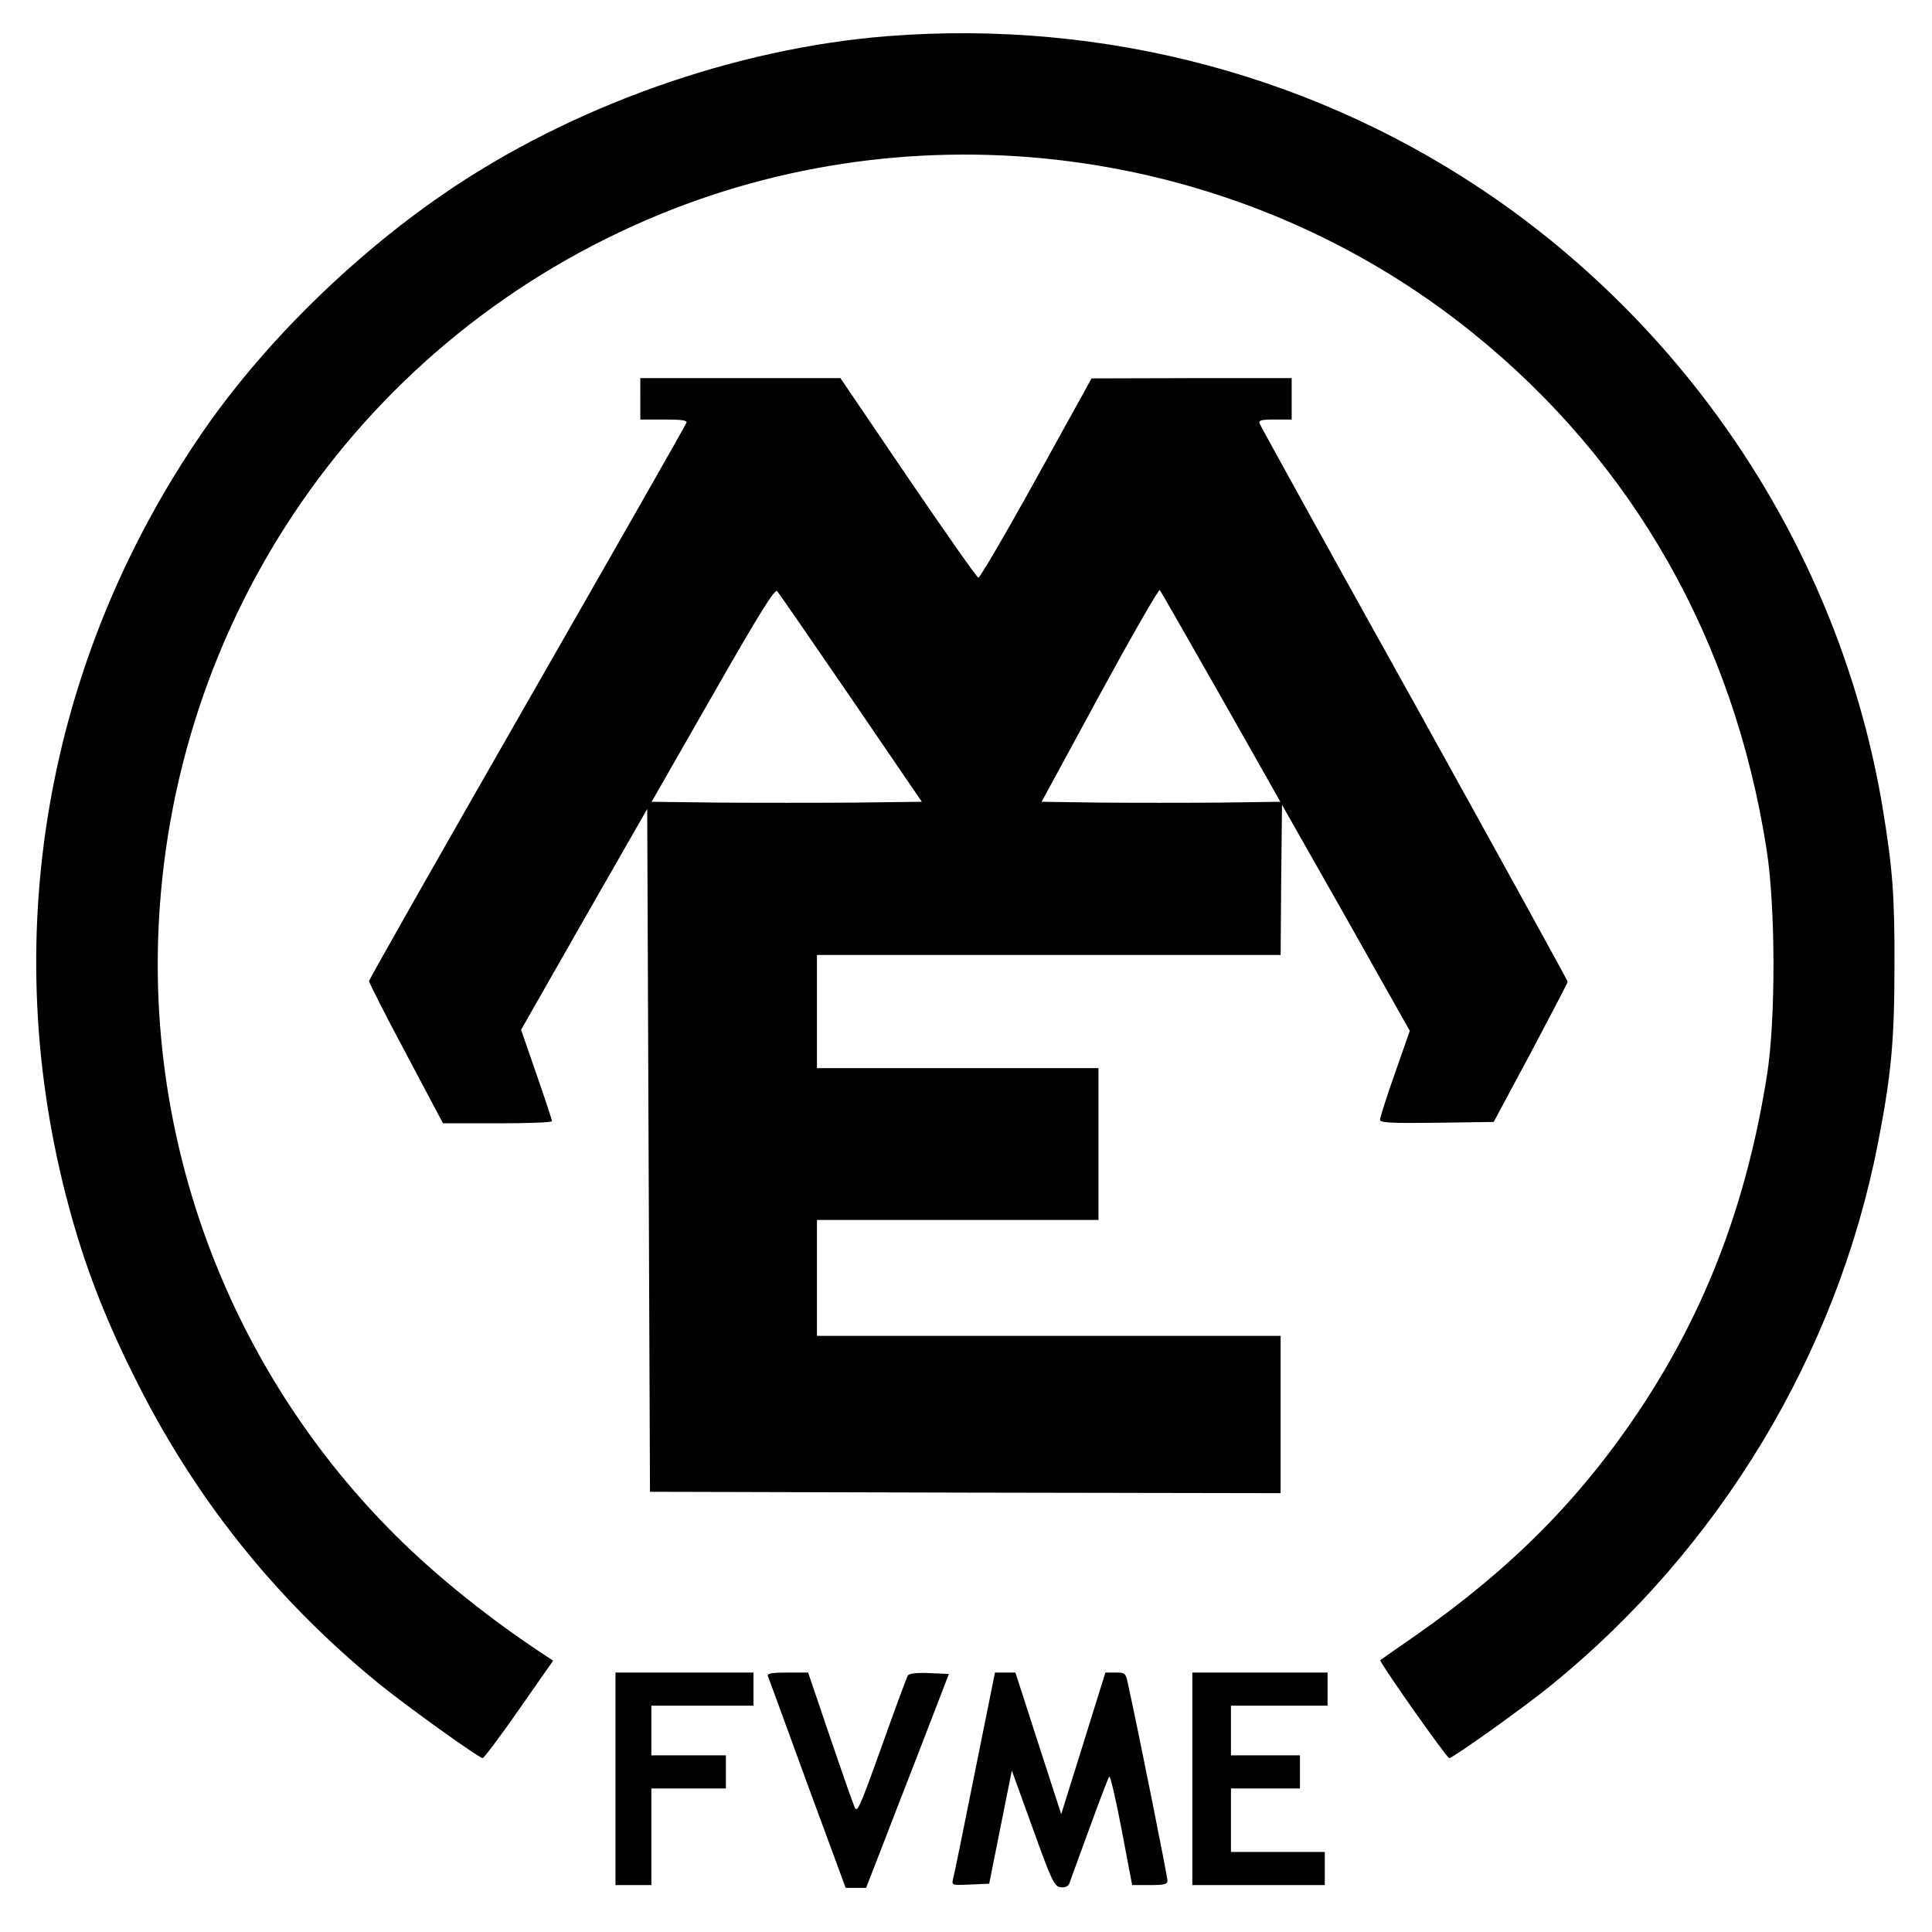
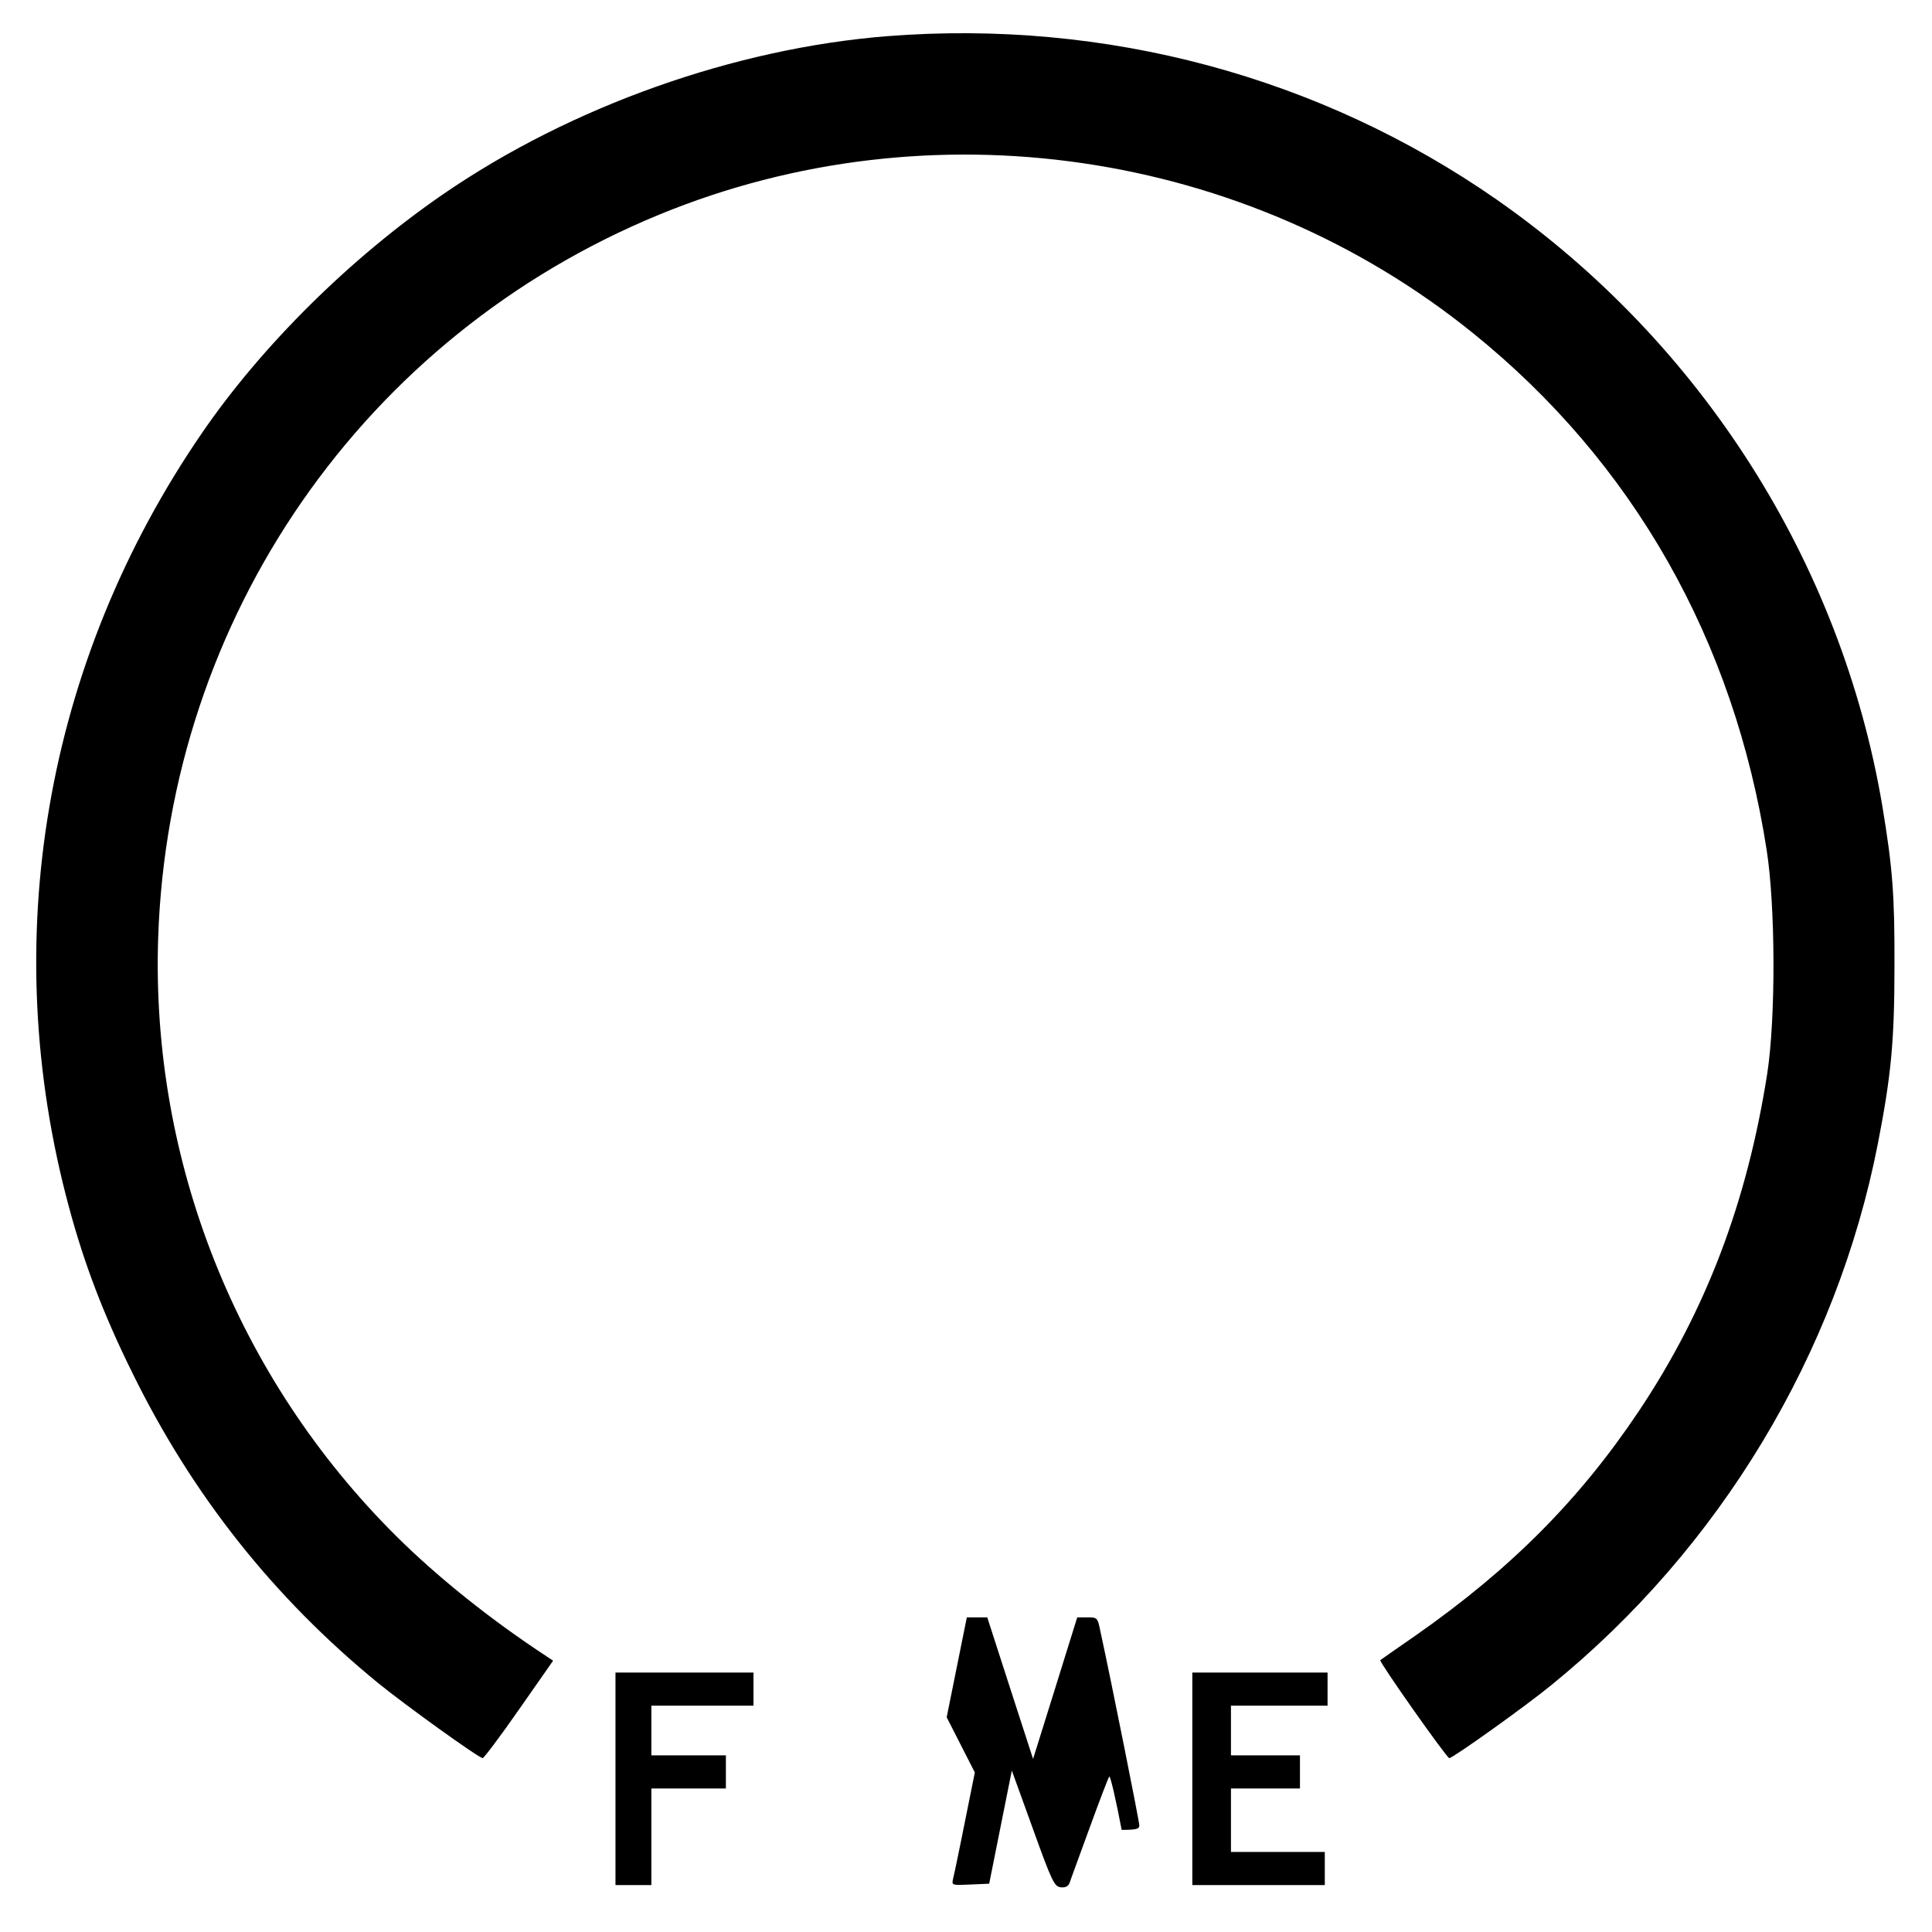
<svg xmlns="http://www.w3.org/2000/svg" version="1.0" width="700pt" height="700pt" viewBox="0 0 700 700" preserveAspectRatio="xMidYMid meet">
  <g transform="translate(0,700) scale(0.1,-0.1)" fill="#000000" stroke="none">
    <path d="M3215 6869 c-553 -44 -1145 -254 -1607 -571 -338 -232 -660 -551 -877 -868 -569 -830 -742 -1839 -481 -2804 55 -205 126 -391 230 -601 217 -442 511 -813 890 -1123 97 -79 365 -272 379 -272 4 0 64 79 132 177 l123 176 -24 16 c-200 131 -394 286 -545 436 -576 573 -888 1356 -862 2165 38 1162 745 2183 1817 2623 981 403 2123 236 2947 -430 581 -469 946 -1113 1064 -1873 32 -205 33 -609 2 -810 -73 -466 -222 -859 -466 -1224 -215 -321 -464 -571 -807 -811 -69 -48 -127 -88 -129 -90 -5 -6 241 -355 250 -355 13 0 279 190 369 264 611 496 1035 1200 1184 1963 48 246 60 371 60 643 1 257 -7 357 -44 580 -149 882 -656 1679 -1396 2196 -640 446 -1417 655 -2209 593z" />
-     <path d="M2320 5555 l0 -75 86 0 c65 0 85 -3 81 -12 -2 -7 -262 -463 -577 -1013 -315 -550 -573 -1004 -573 -1010 0 -5 60 -124 134 -262 l134 -253 197 0 c109 0 198 3 198 8 0 4 -25 80 -56 169 l-56 162 228 400 229 400 5 -1237 5 -1237 1143 -3 1142 -2 0 285 0 285 -840 0 -840 0 0 210 0 210 510 0 510 0 0 275 0 275 -510 0 -510 0 0 205 0 205 840 0 840 0 2 272 3 272 232 -409 231 -410 -54 -154 c-30 -85 -54 -161 -54 -168 0 -11 40 -13 206 -11 l206 3 134 250 c73 138 134 254 134 258 0 4 -250 458 -555 1008 -306 549 -558 1006 -561 1014 -5 12 5 15 55 15 l61 0 0 75 0 75 -362 0 -363 -1 -200 -362 c-110 -199 -205 -361 -210 -360 -6 1 -120 164 -255 362 l-245 361 -362 0 -363 0 0 -75z m764 -1085 l256 -375 -245 -3 c-135 -1 -355 -1 -489 0 l-245 3 222 388 c172 301 224 384 233 375 6 -7 127 -182 268 -388z m1340 5 l215 -380 -220 -3 c-121 -1 -316 -1 -433 0 l-212 3 210 387 c116 213 214 384 218 380 4 -4 103 -178 222 -387z" />
    <path d="M2230 555 l0 -385 65 0 65 0 0 175 0 175 135 0 135 0 0 60 0 60 -135 0 -135 0 0 90 0 90 185 0 185 0 0 60 0 60 -250 0 -250 0 0 -385z" />
-     <path d="M2782 928 c3 -7 67 -183 143 -391 l139 -377 37 0 37 0 46 118 c25 64 92 239 150 387 l104 270 -71 3 c-47 2 -73 -1 -78 -9 -4 -7 -47 -123 -95 -258 -83 -231 -89 -243 -99 -215 -7 16 -47 131 -90 257 l-77 227 -75 0 c-56 0 -74 -3 -71 -12z" />
-     <path d="M3532 578 c-40 -200 -75 -373 -79 -386 -5 -23 -4 -23 63 -20 l68 3 41 205 41 205 76 -210 c69 -192 78 -210 101 -213 16 -2 27 3 32 15 3 10 36 99 72 198 36 99 68 183 72 188 4 4 24 -83 45 -193 l38 -200 64 0 c52 0 64 3 64 16 0 14 -100 515 -141 703 -10 50 -11 51 -47 51 l-37 0 -80 -257 -80 -256 -83 256 -83 257 -37 0 -37 0 -73 -362z" />
+     <path d="M3532 578 c-40 -200 -75 -373 -79 -386 -5 -23 -4 -23 63 -20 l68 3 41 205 41 205 76 -210 c69 -192 78 -210 101 -213 16 -2 27 3 32 15 3 10 36 99 72 198 36 99 68 183 72 188 4 4 24 -83 45 -193 c52 0 64 3 64 16 0 14 -100 515 -141 703 -10 50 -11 51 -47 51 l-37 0 -80 -257 -80 -256 -83 256 -83 257 -37 0 -37 0 -73 -362z" />
    <path d="M4320 555 l0 -385 240 0 240 0 0 60 0 60 -170 0 -170 0 0 115 0 115 125 0 125 0 0 60 0 60 -125 0 -125 0 0 90 0 90 175 0 175 0 0 60 0 60 -245 0 -245 0 0 -385z" />
  </g>
</svg>